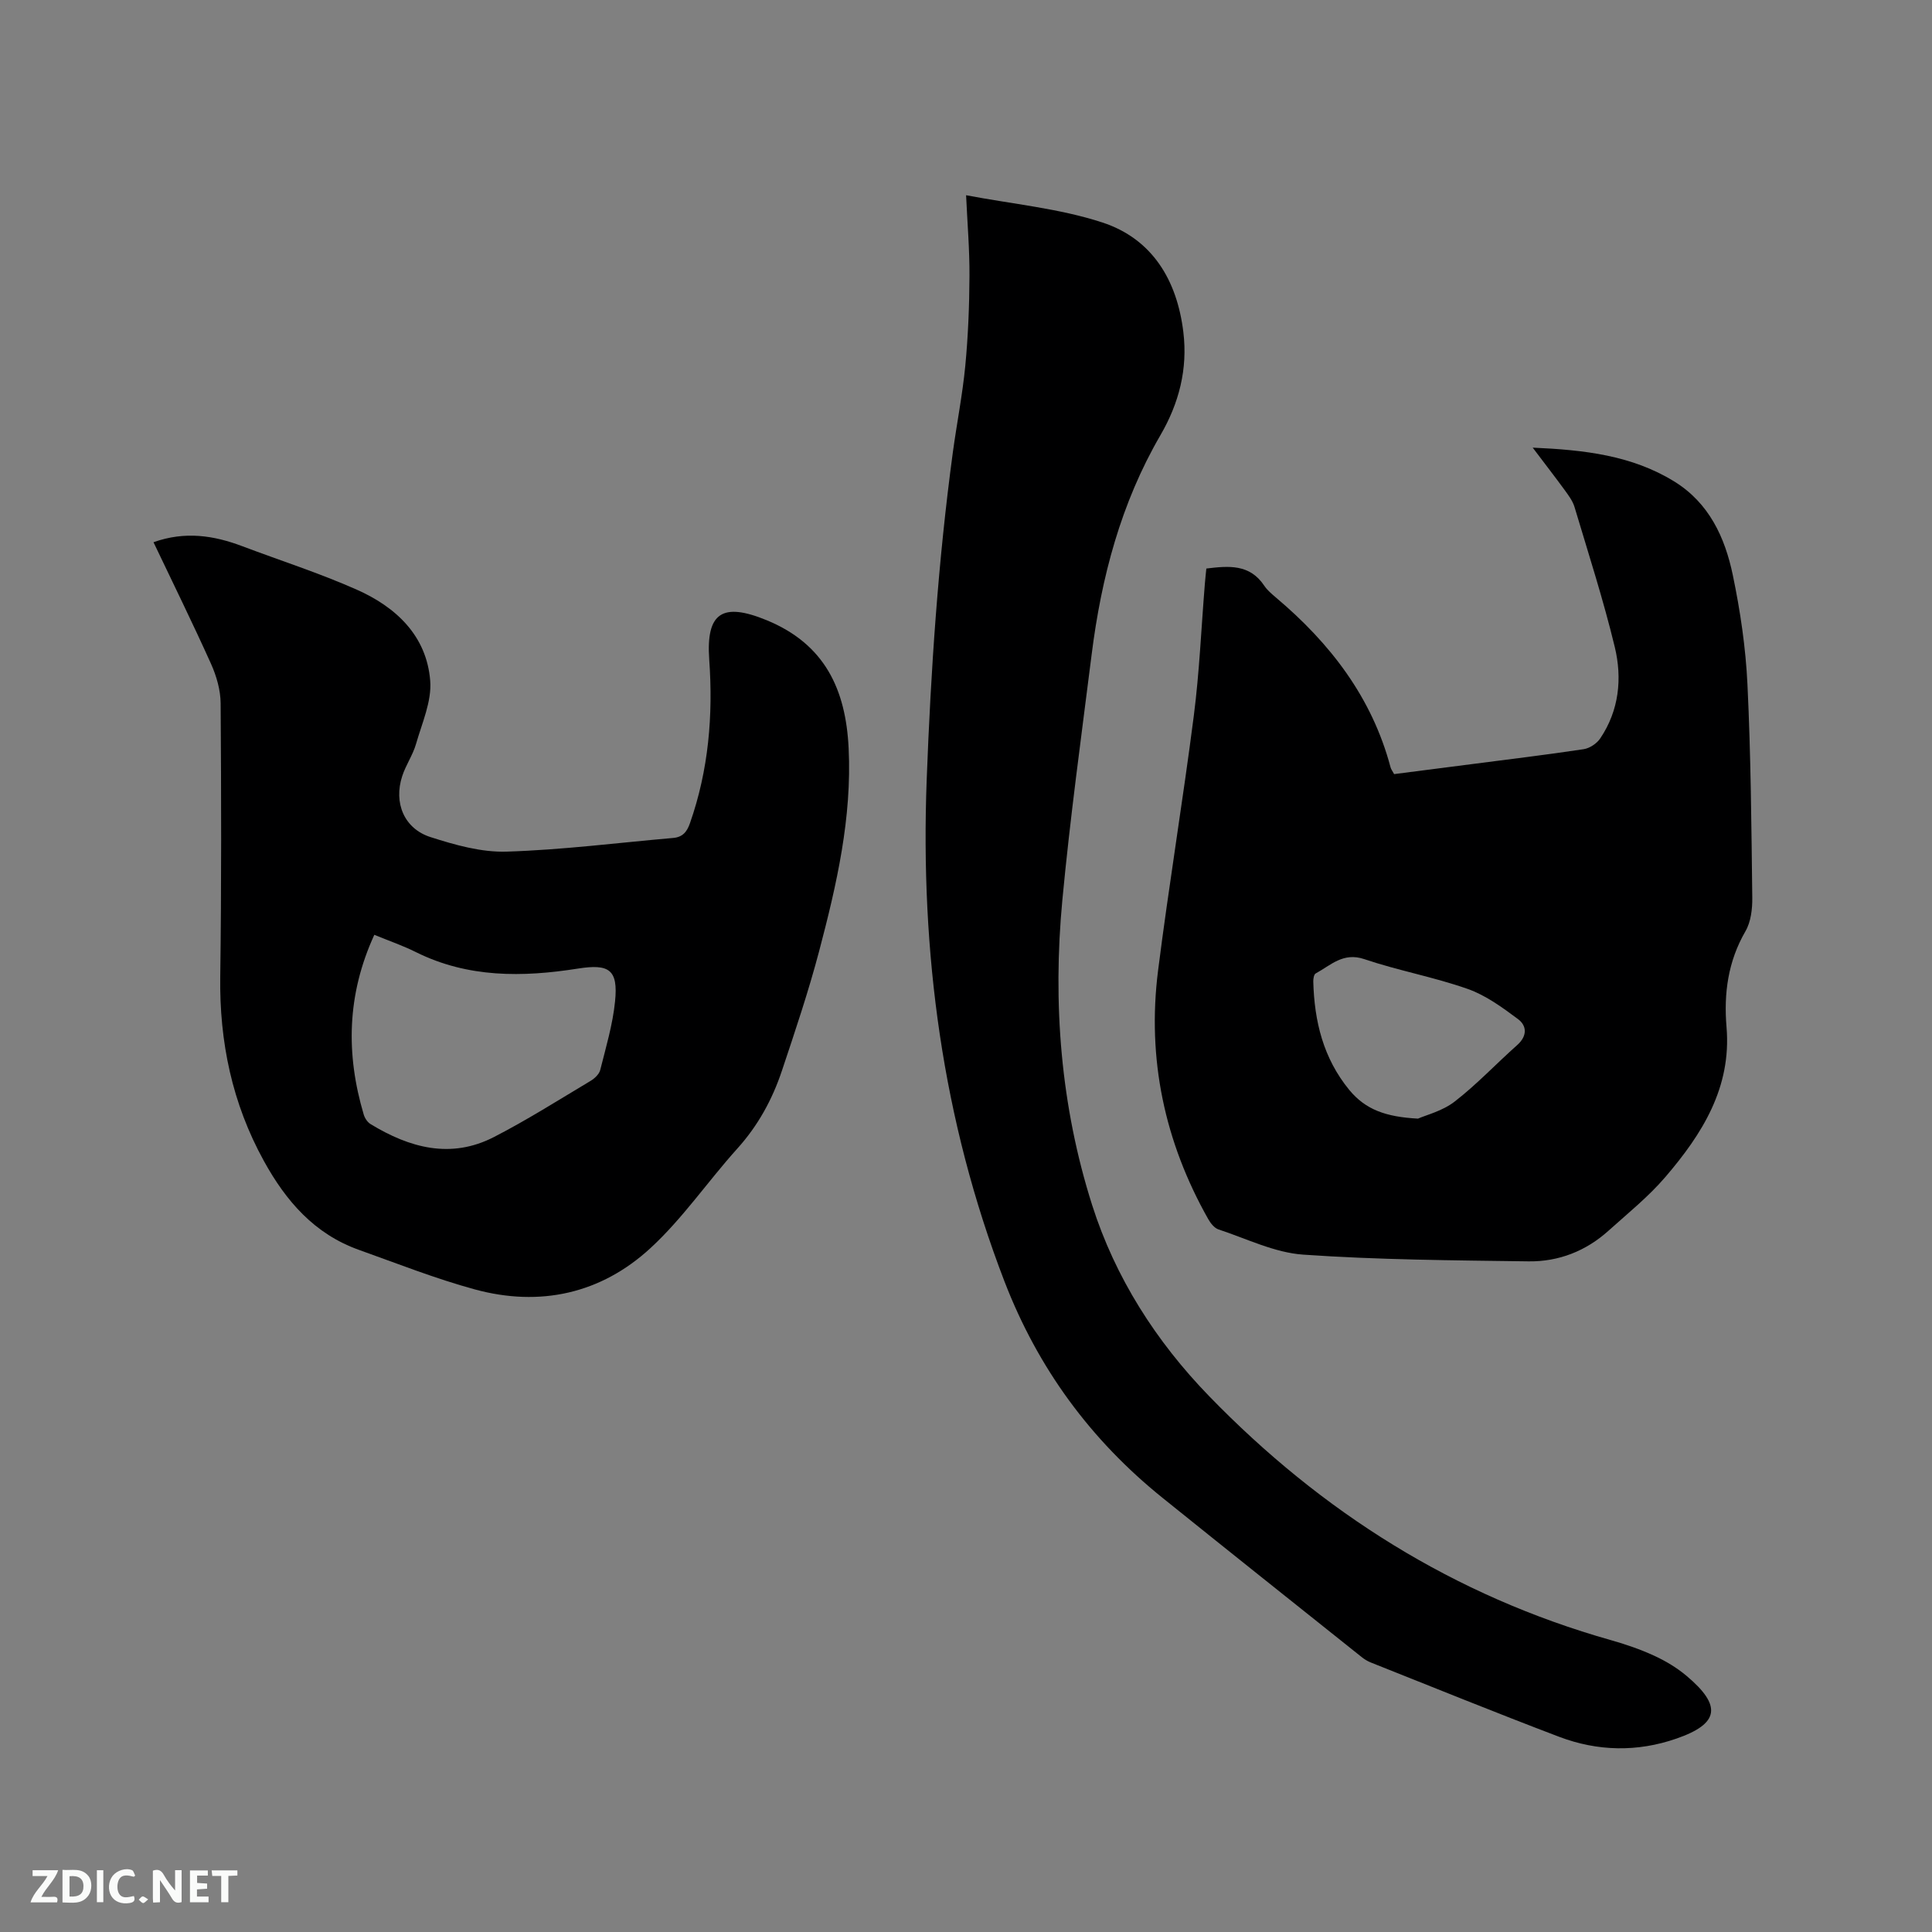
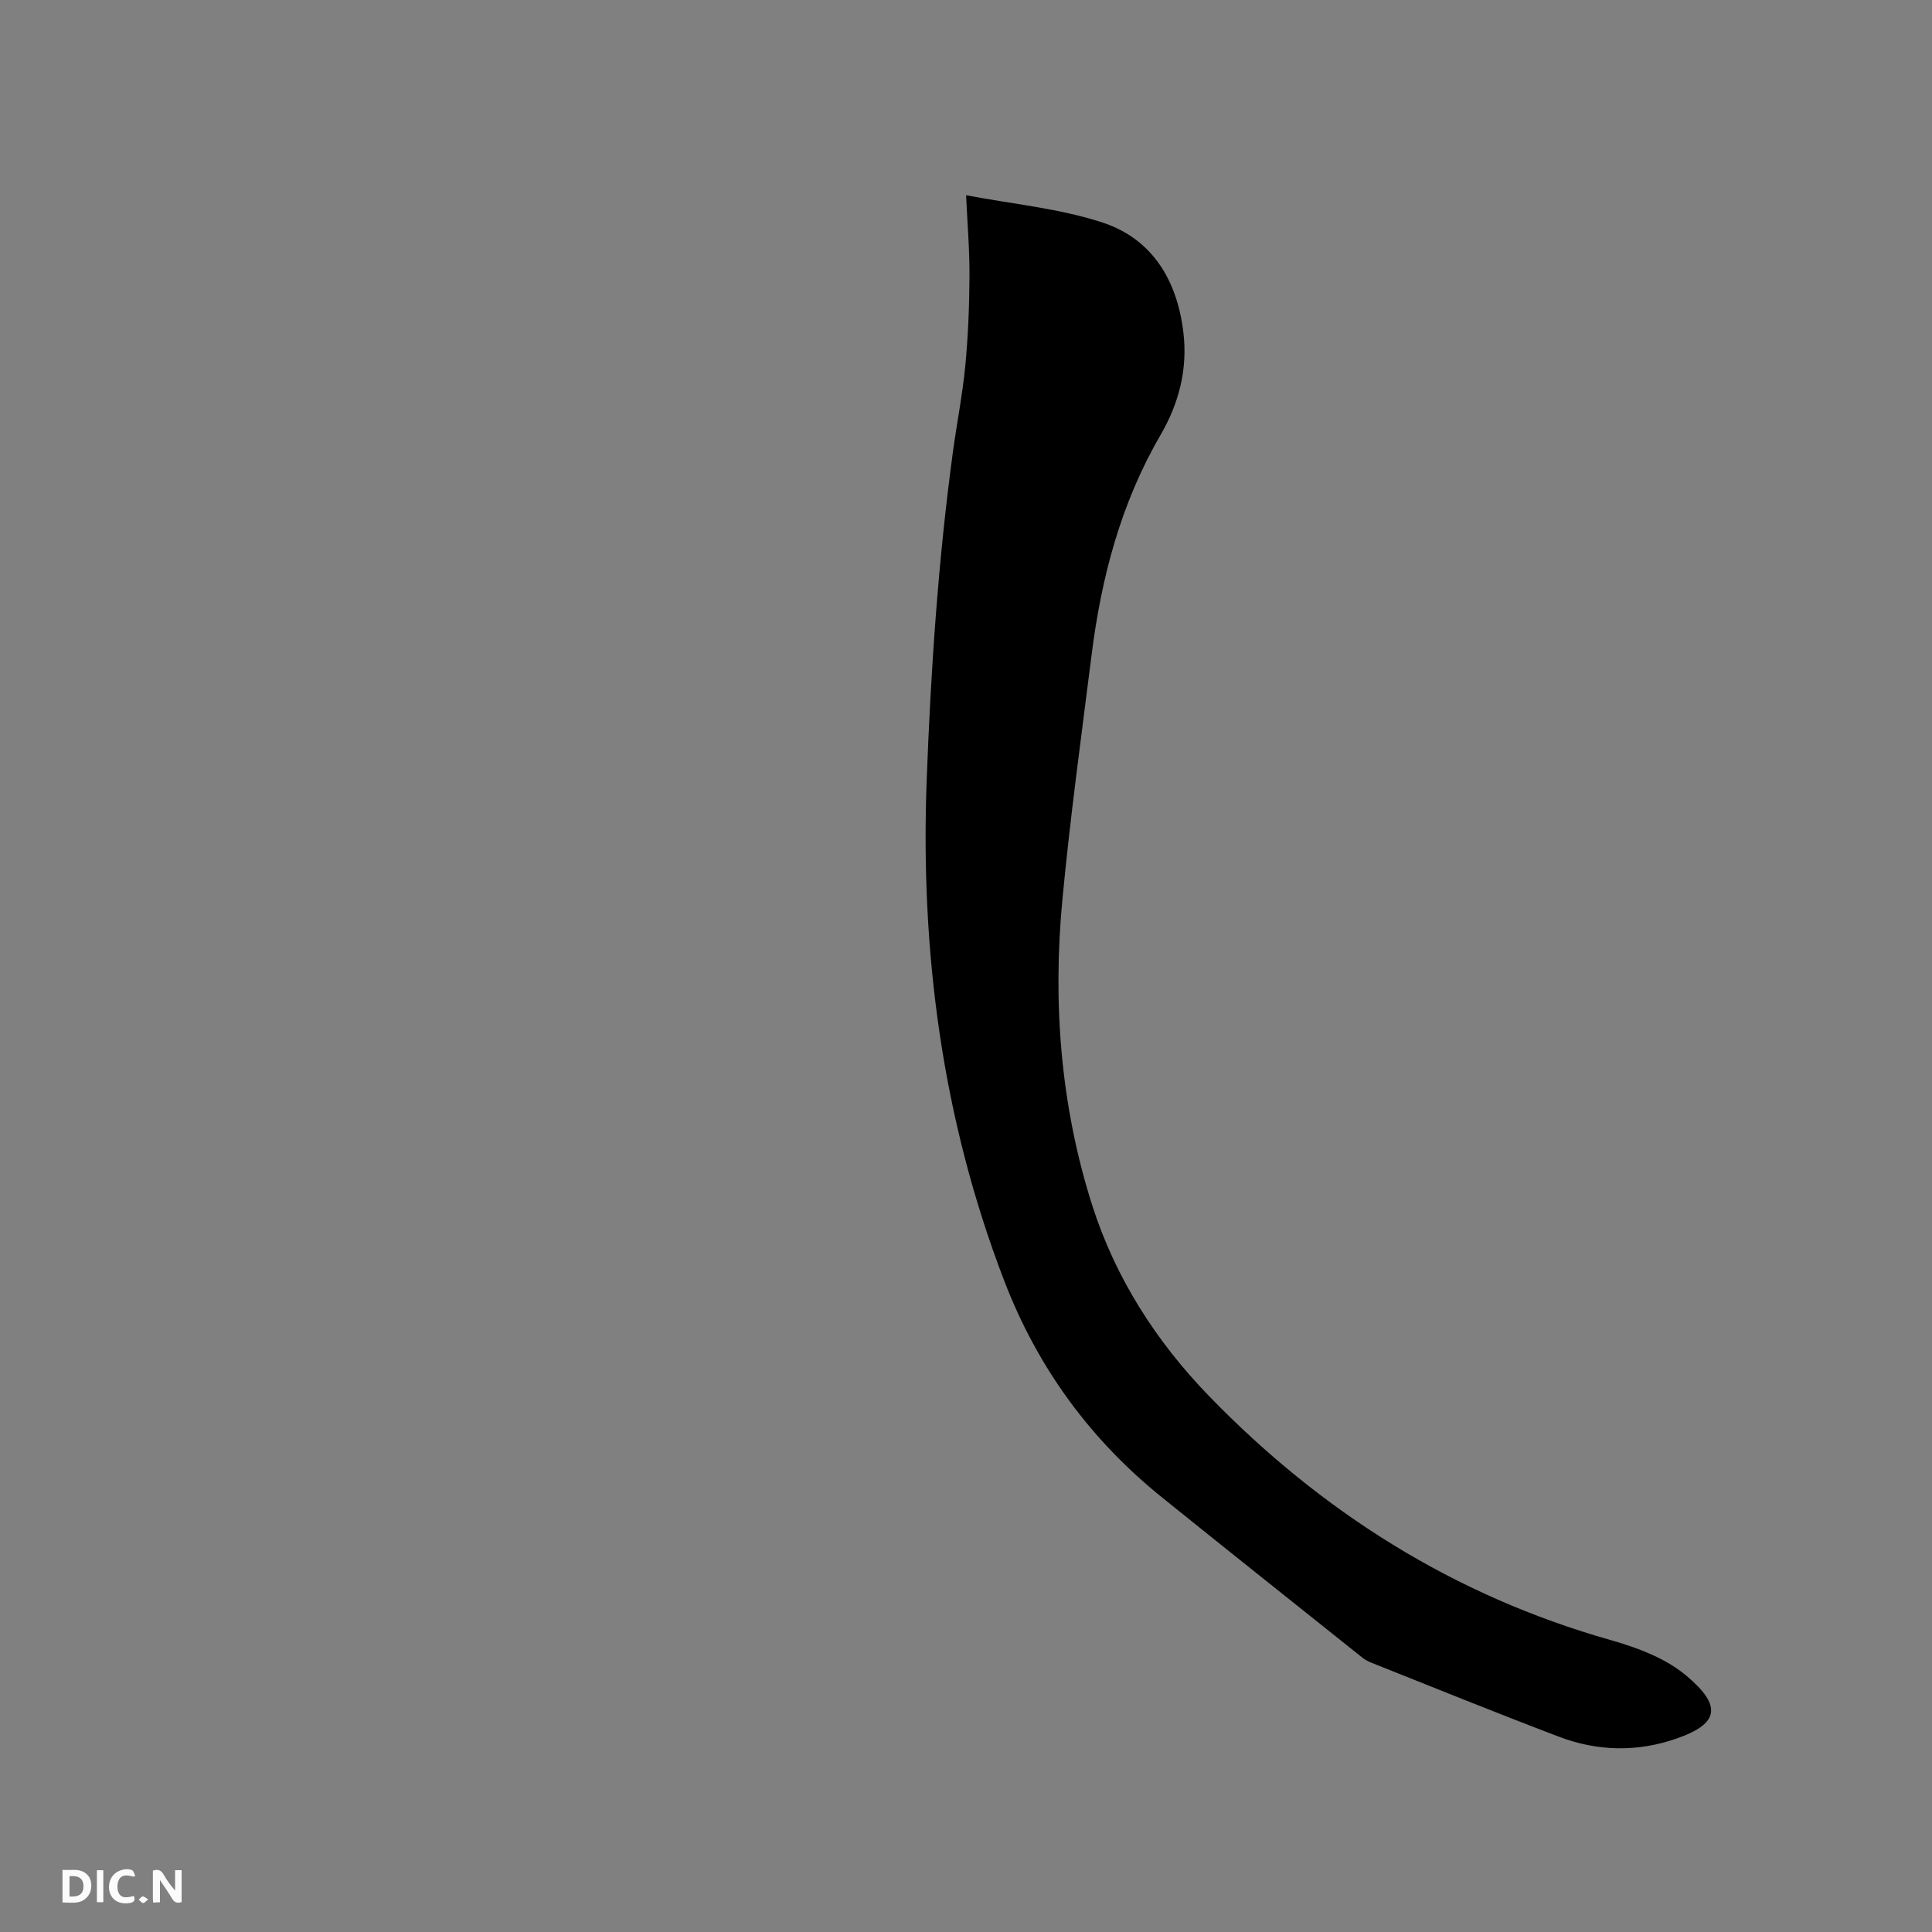
<svg xmlns="http://www.w3.org/2000/svg" enable-background="new 0 0 400 400" viewBox="0 0 400 400">
  <rect x="0" y="0" width="400" height="400" fill="#808080" stroke="none" />
-   <path d="m317.33 92.68c10.72.47 20.53 1.6 29.3 7 7.22 4.45 10.51 11.6 12.13 19.39 1.55 7.43 2.67 15.03 3.03 22.61.71 14.71.82 29.44 1 44.17.03 2.33-.28 5-1.41 6.95-3.62 6.25-4.51 12.89-3.92 19.87 1.05 12.5-5.06 22.14-12.66 31.01-3.49 4.08-7.76 7.51-11.77 11.12-4.68 4.22-10.33 6.43-16.55 6.35-15.56-.21-31.14-.31-46.65-1.39-5.95-.41-11.74-3.31-17.55-5.22-.86-.28-1.65-1.29-2.13-2.14-9.04-16-12.69-33.19-10.39-51.41 2.23-17.64 5.15-35.2 7.41-52.84 1.16-9.03 1.54-18.16 2.28-27.24.08-1.03.2-2.07.31-3.2 4.65-.57 8.99-.95 11.98 3.54.63.95 1.57 1.73 2.45 2.48 11.23 9.47 19.87 20.68 23.71 35.14.1.39.38.74.74 1.4 5.26-.68 10.6-1.36 15.94-2.05 7.77-1.01 15.56-1.94 23.3-3.11 1.25-.19 2.72-1.17 3.43-2.23 3.91-5.8 4.58-12.42 3.01-18.93-2.36-9.76-5.45-19.34-8.33-28.97-.38-1.27-1.25-2.43-2.05-3.53-2.01-2.75-4.09-5.43-6.61-8.77zm-23.75 138.92c1.63-.73 5.05-1.56 7.59-3.53 4.59-3.55 8.6-7.84 12.95-11.7 2.1-1.87 2.04-3.99.15-5.39-3.25-2.42-6.68-4.93-10.45-6.25-6.97-2.45-14.34-3.78-21.35-6.15-4.39-1.49-6.95 1.27-10.07 2.96-.37.2-.51 1.1-.5 1.67.22 8.23 2.05 15.85 7.46 22.46 3.37 4.07 7.54 5.57 14.22 5.93z" fill="#000001" />
-   <path d="m31.78 112.26c6.54-2.33 12.49-1.4 18.37.82 7.92 2.99 16.01 5.58 23.73 9.01 8.11 3.6 14.45 9.53 15.19 18.85.34 4.26-1.7 8.76-2.93 13.07-.66 2.31-2.13 4.39-2.87 6.69-1.8 5.51.39 10.86 5.86 12.61 5.08 1.63 10.54 3.18 15.78 3.01 11.5-.36 22.97-1.83 34.45-2.83 1.94-.17 2.85-1.21 3.49-3.06 3.86-11 4.81-22.31 3.99-33.85-.7-9.81 2.78-11.91 11.87-8.18 12.07 4.95 16.4 14.35 16.99 26.49.7 14.4-2.47 28.24-6.09 41.97-2.21 8.38-4.98 16.61-7.73 24.84-1.99 5.96-4.96 11.38-9.25 16.13-6.09 6.76-11.29 14.44-17.94 20.56-10.26 9.46-22.88 12.25-36.41 8.56-8.13-2.22-16.02-5.34-23.97-8.18-9.2-3.28-15.1-10.09-19.68-18.41-6.56-11.91-9.22-24.63-9.03-38.17.26-18.86.21-37.72.08-56.58-.02-2.74-.86-5.65-1.99-8.17-3.81-8.46-7.92-16.8-11.91-25.18zm45.72 81.28c-5.7 12.42-5.91 24.72-2.19 37.23.22.74.77 1.57 1.41 1.96 8.08 4.92 16.61 7.28 25.55 2.68 6.84-3.52 13.37-7.66 19.98-11.61.84-.5 1.8-1.39 2.02-2.27 1.18-4.7 2.59-9.41 3.07-14.2.67-6.6-1.22-7.82-7.72-6.79-11.43 1.8-22.74 1.94-33.5-3.41-2.72-1.36-5.62-2.35-8.62-3.59z" fill="#000001" />
  <path d="m200.02 40.42c9.64 1.84 19.26 2.71 28.21 5.64 10.34 3.39 15.47 11.95 16.77 22.7.93 7.67-.91 14.74-4.74 21.33-8.19 14.08-12.24 29.45-14.25 45.44-2.13 16.92-4.46 33.83-6.06 50.8-2.02 21.4-.36 42.66 6.17 63.18 4.78 15.01 13.23 28.22 24.2 39.53 23.31 24.04 50.79 41.37 83.19 50.53 3.05.86 6.08 1.9 8.95 3.22 2.38 1.09 4.71 2.49 6.71 4.17 7.4 6.22 6.78 9.93-2.09 13-8.12 2.82-16.32 2.64-24.29-.38-13.06-4.96-26-10.22-38.98-15.38-.67-.27-1.32-.66-1.89-1.12-13.75-10.97-27.51-21.92-41.21-32.95-14.92-12.01-25.82-26.86-32.75-44.84-12.89-33.48-17.43-68.14-16.1-103.8.85-22.68 2.37-45.29 5.41-67.79.81-5.98 2-11.92 2.58-17.93.59-6.19.84-12.42.87-18.64.03-5.48-.44-10.96-.7-16.71z" fill="#000001" />
  <g fill="#fafbfa">
    <path d="m37.59 393.81c-.92.31-1.52.05-2-.78-.7-1.2-1.52-2.34-2.47-3.78v4.59c-.55.03-.95.05-1.41.07-.03-.37-.06-.64-.06-.91 0-1.91 0-3.81 0-5.7 1.13-.41 1.77-.03 2.29.91.62 1.11 1.38 2.14 2.31 3.19v-4.2h1.35v6.61z" />
    <path d="m12.94 393.88v-6.75c1.9.19 3.93-.54 5.37 1.29.8 1.01.78 2.88.03 3.97-1.37 1.97-3.4 1.51-5.4 1.49m1.45-1.22c2.04.12 2.92-.58 2.89-2.21-.03-1.51-.98-2.19-2.89-2z" />
-     <path d="m11.81 393.87h-5.49c.68-2.18 2.47-3.48 3.51-5.45h-3.08v-1.21h5.29c-.71 2.13-2.44 3.48-3.47 5.51.86 0 1.63.04 2.39-.01.79-.05 1.14.21.85 1.16" />
-     <path d="m39.33 393.86v-6.61h3.7v1.07h-2.22v1.52c.68.04 1.34.09 2.07.13v1.07c-.72.05-1.38.09-2.1.14v1.48h2.4v1.19h-3.85z" />
    <path d="m27.71 388.56c-1.15-.3-2.46-.61-3.1.64-.37.73-.41 1.93-.06 2.67.63 1.35 1.99.93 3.17.68.35.94-.01 1.32-.93 1.46-1.62.25-3.05-.27-3.76-1.48-.73-1.24-.6-3.03.31-4.17.88-1.11 2.71-1.7 4-1.16.32.13.44.74.65 1.12-.1.08-.19.16-.28.24" />
-     <path d="m49.15 387.24v1.07c-.59.02-1.17.05-1.87.08v5.44h-1.48v-5.44h-1.85c-.05-.4-.08-.73-.13-1.15z" />
    <path d="m20.06 387.21h1.33v6.62h-1.33z" />
    <path d="m30.68 393.25c-.49.38-.8.79-1.05.76-.32-.05-.6-.45-.9-.7.26-.24.51-.64.8-.67.29-.04.62.3 1.15.61" />
  </g>
</svg>